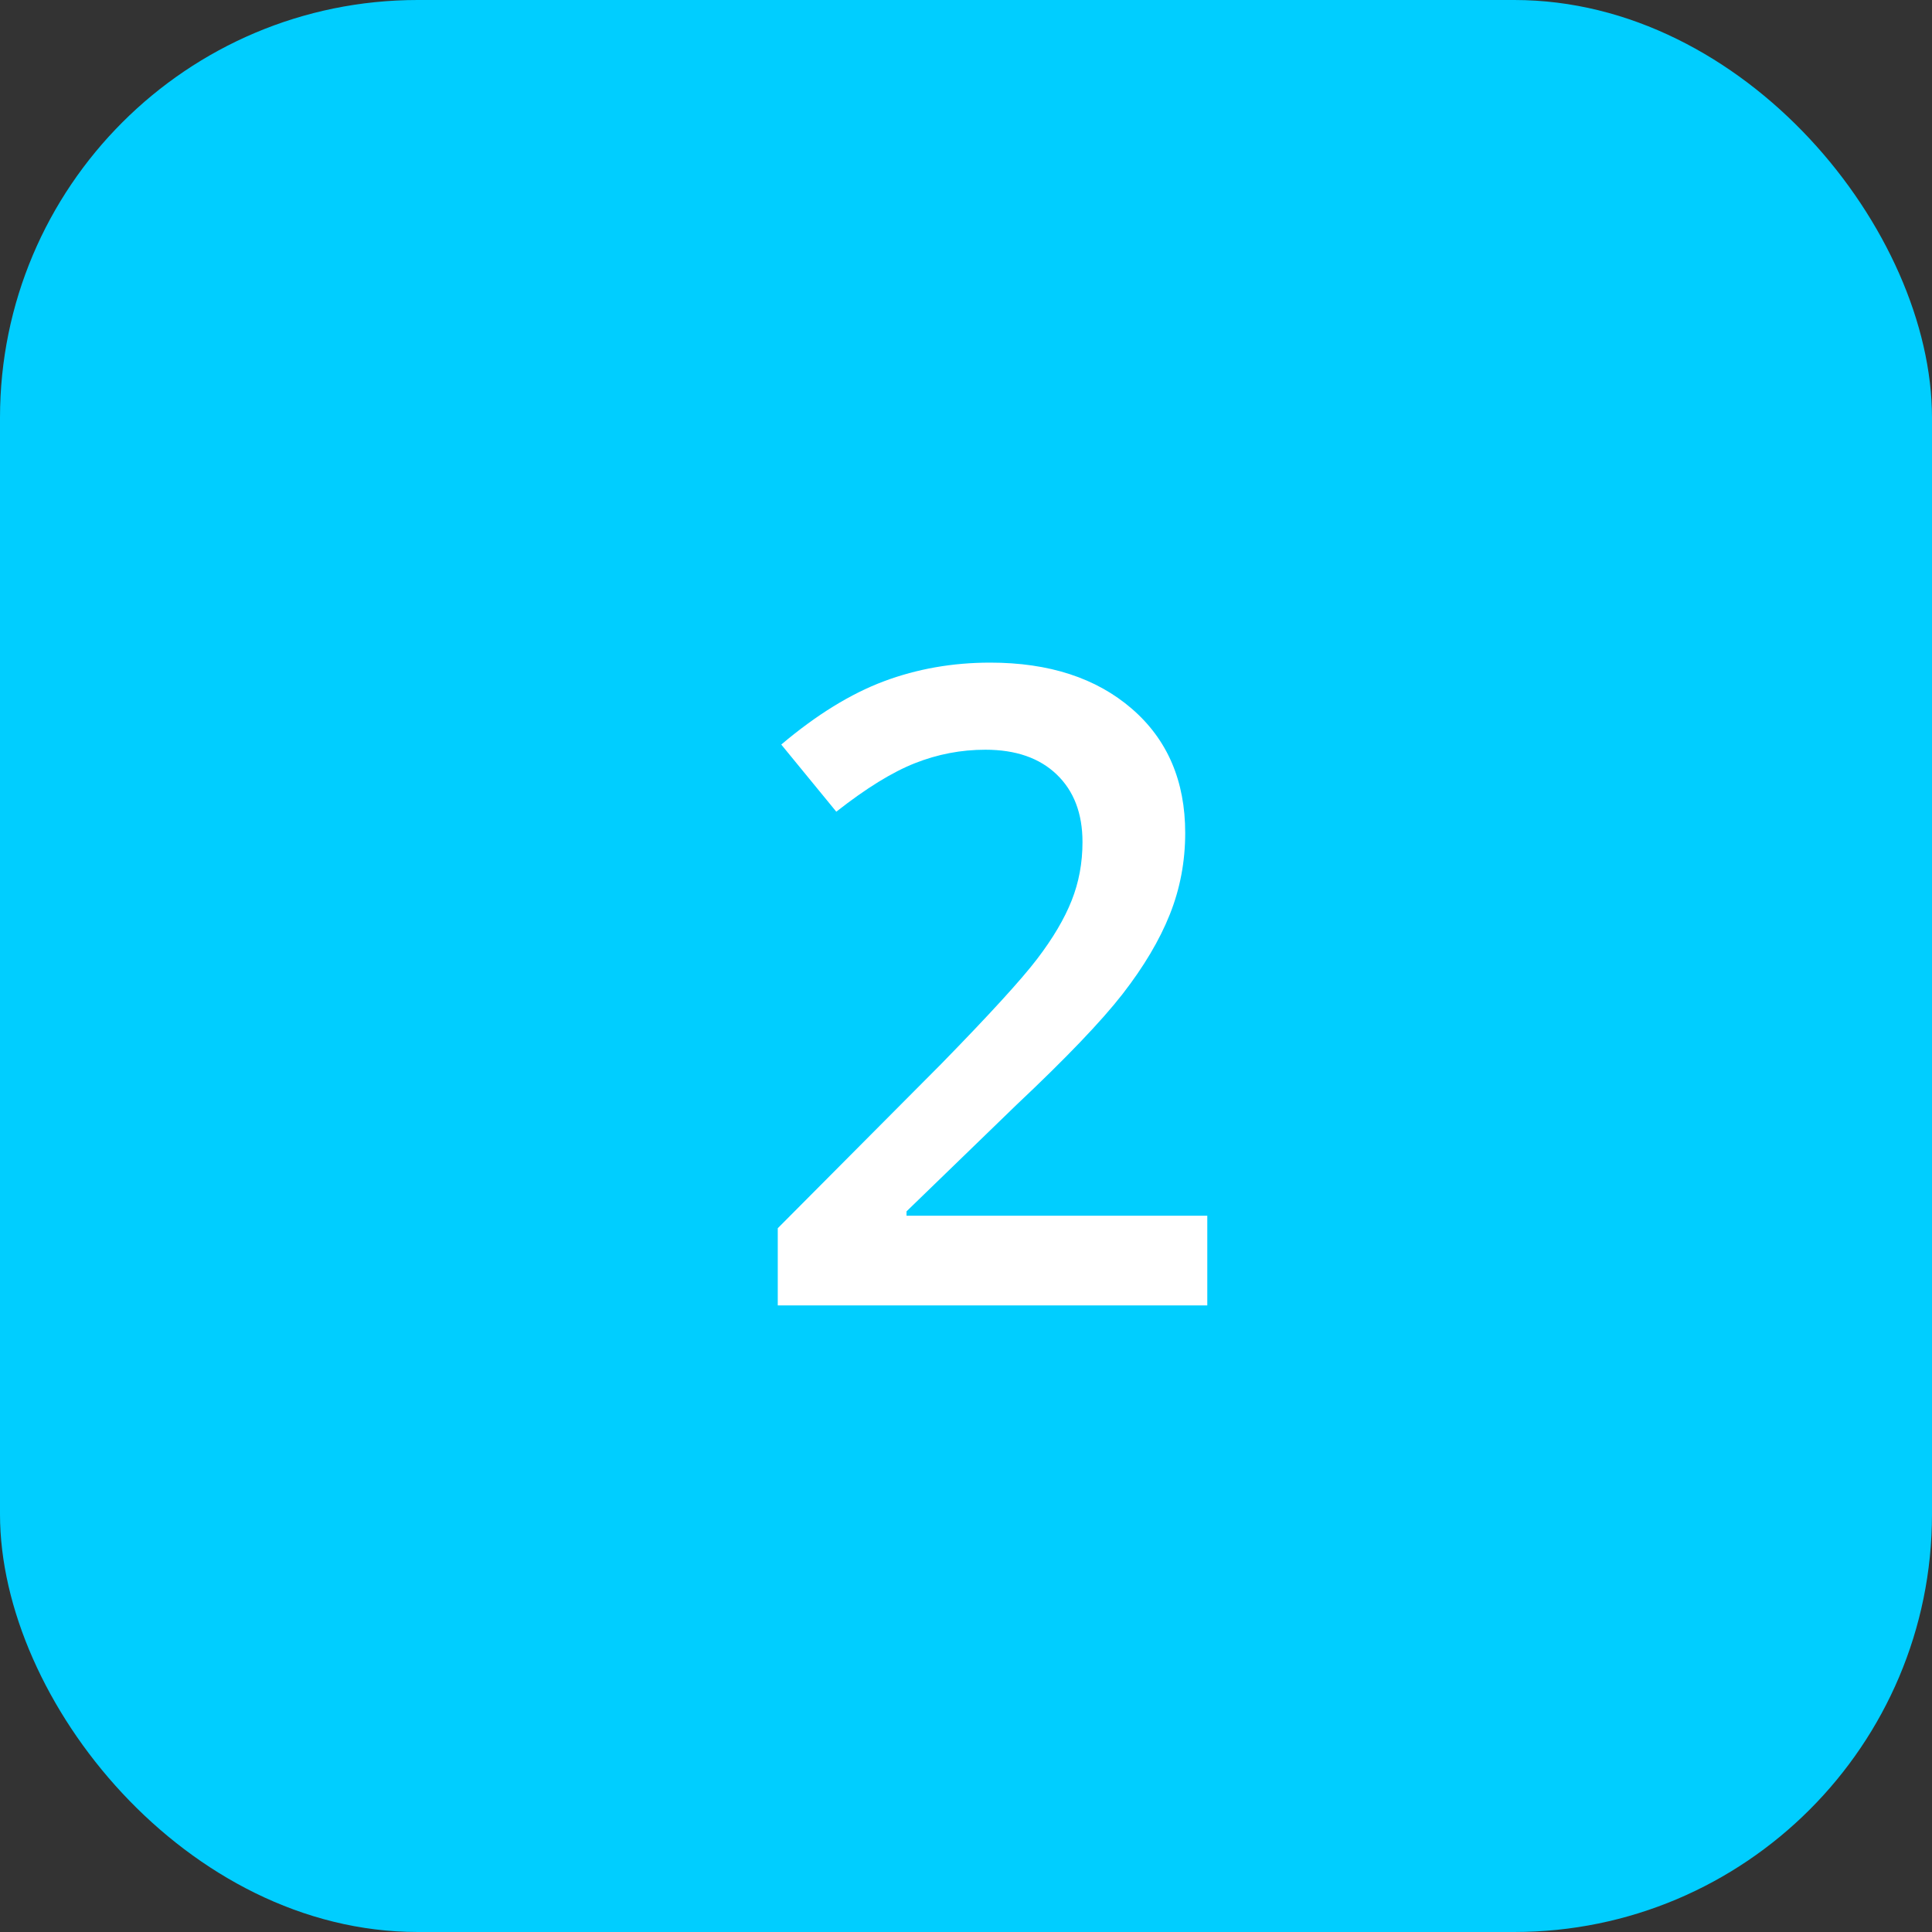
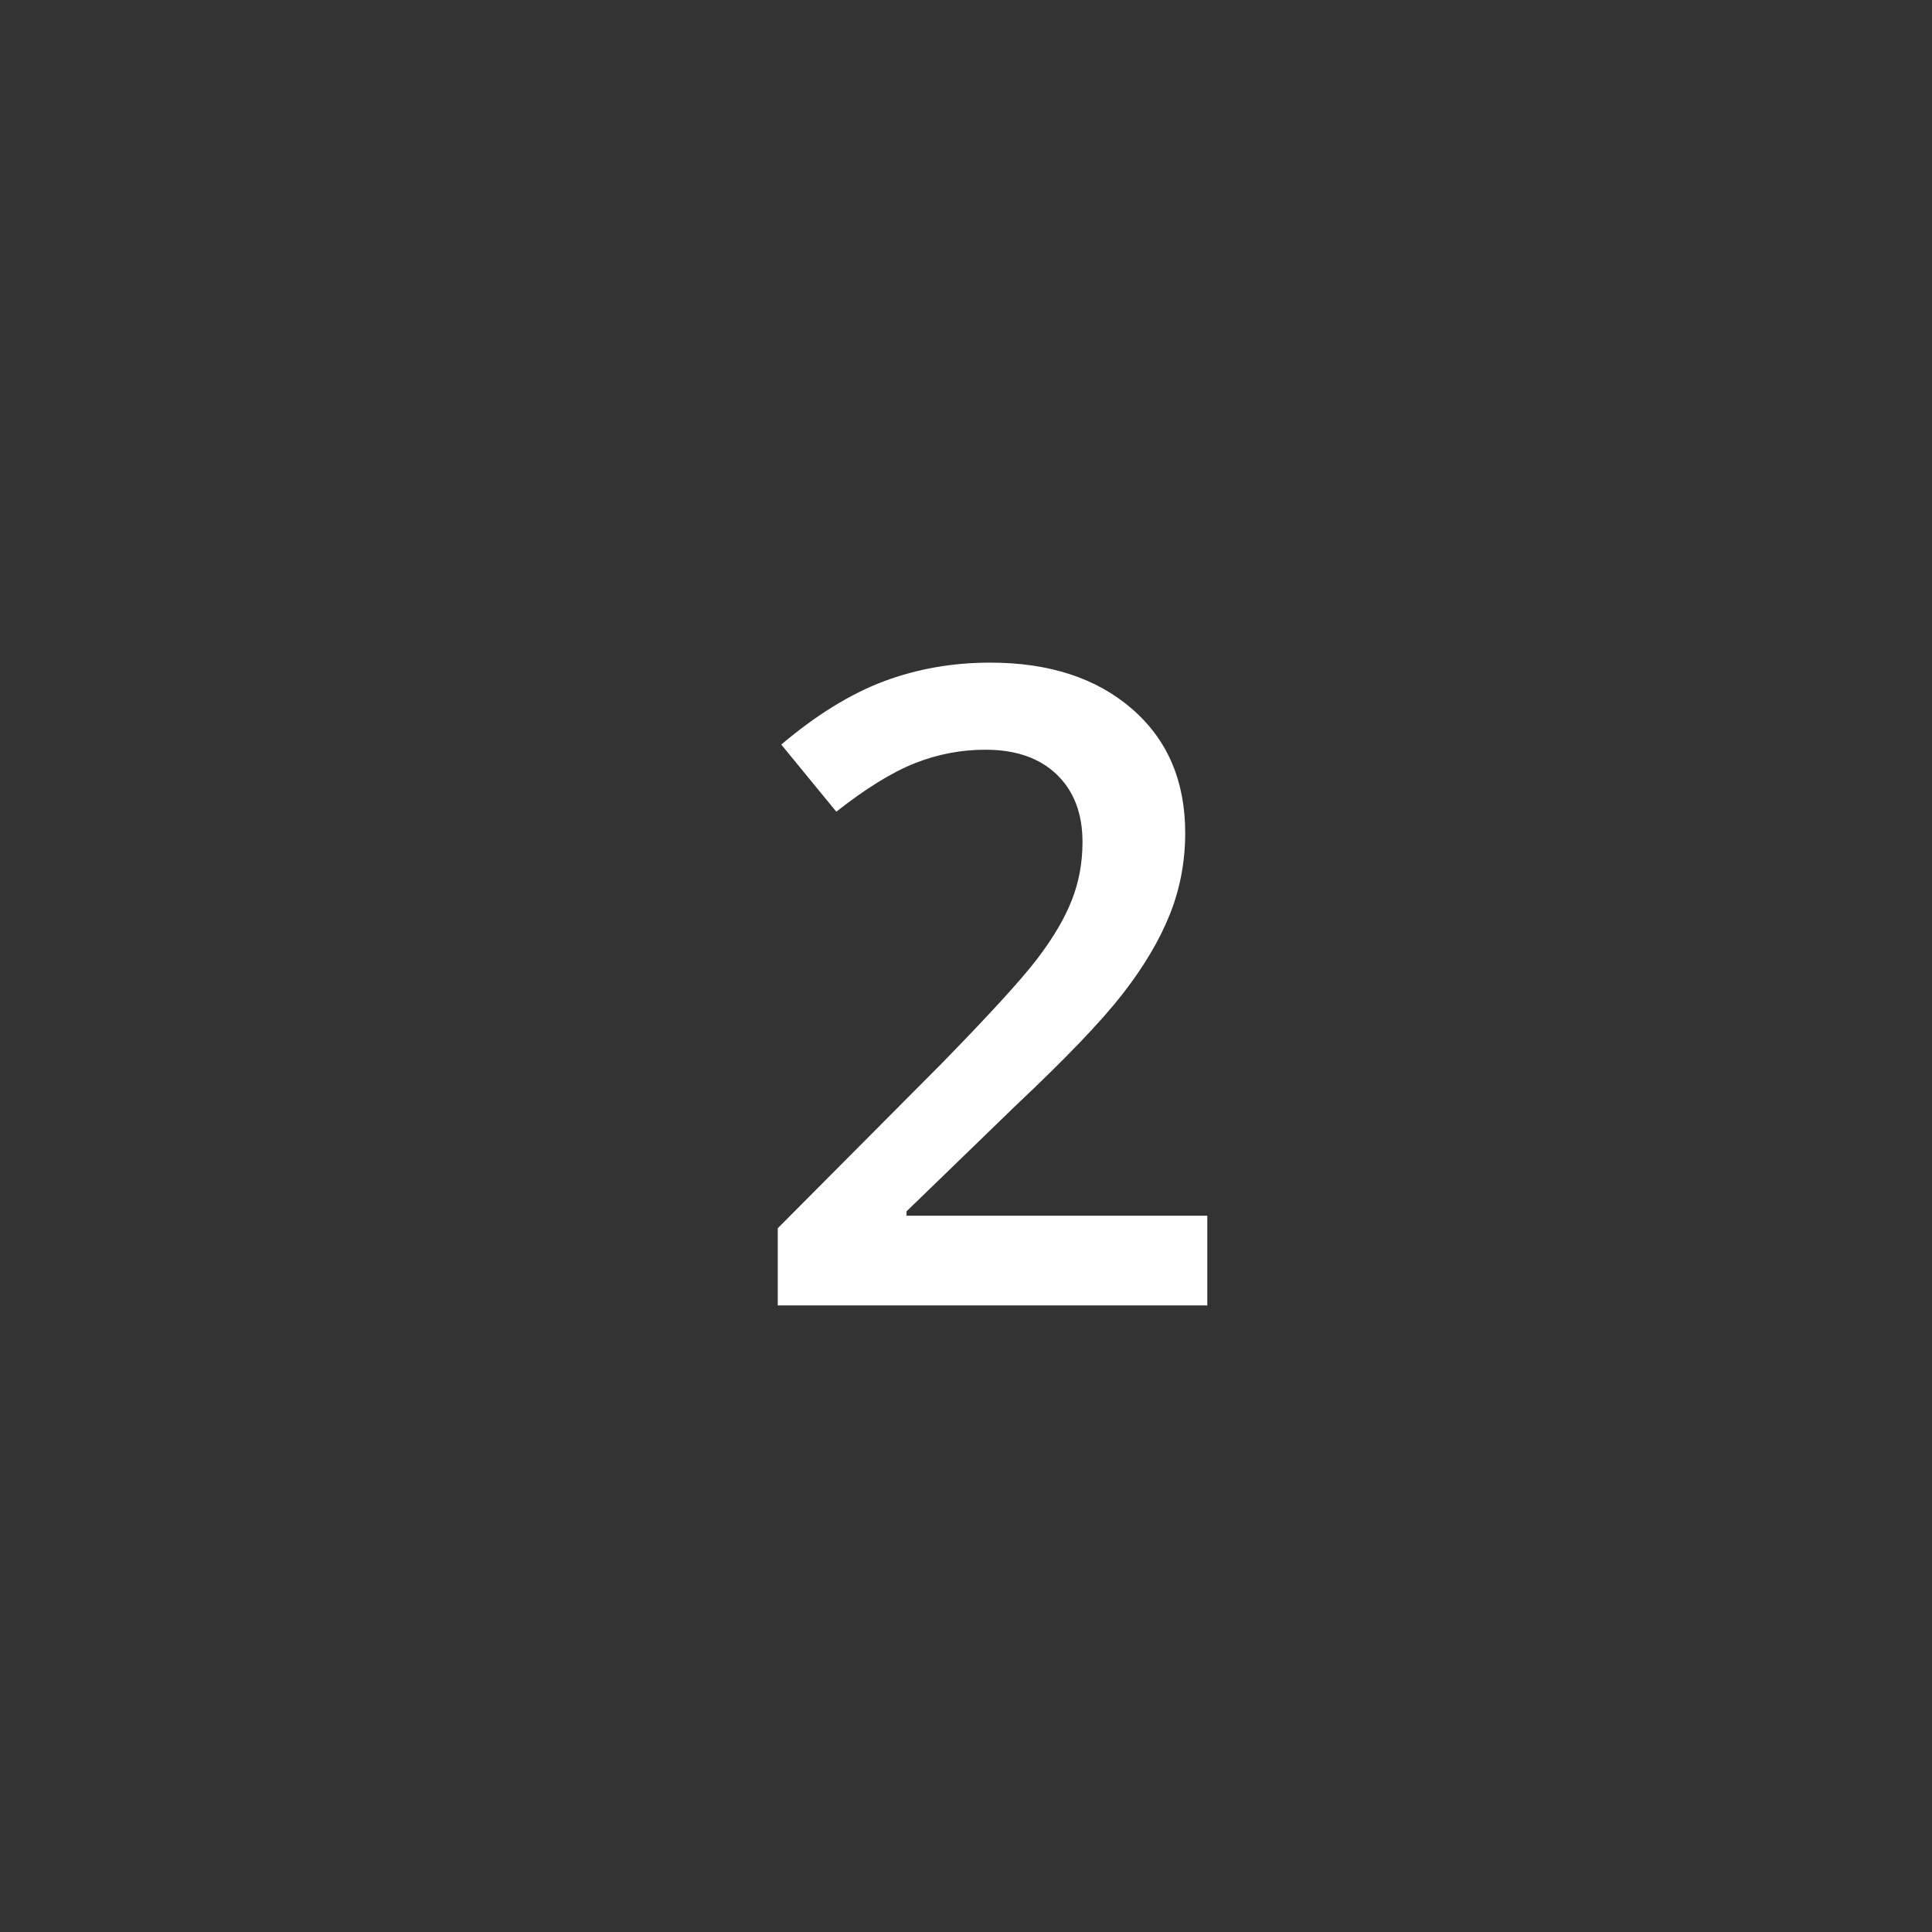
<svg xmlns="http://www.w3.org/2000/svg" width="37px" height="37px" viewBox="0 0 37 37" version="1.1">
  <rect x="0" y="0" width="37" height="37" fill="#333333" stroke="none" />
  <title>Number_yellow Copy</title>
  <g id="Conversion-Rate-Optimisation" stroke="none" stroke-width="1" fill="none" fill-rule="evenodd">
    <g transform="translate(-435, -2284)" id="Group-10">
      <g transform="translate(435, 2166)">
        <g id="Number_yellow-Copy" transform="translate(0, 118)">
          <g id="Number_yellow">
-             <rect id="Rectangle-Copy-6" fill="#00CEFF" x="0" y="0" width="37" height="37" rx="8" />
            <path d="M23.121,25 L23.121,23.282 L17.361,23.282 L17.361,23.199 L19.469,21.157 C20.415,20.266 21.092,19.559 21.499,19.036 C21.905,18.513 22.207,18.005 22.403,17.513 C22.6,17.02 22.698,16.5 22.698,15.952 C22.698,14.956 22.358,14.163 21.677,13.574 C20.996,12.985 20.092,12.69 18.963,12.69 C18.243,12.69 17.565,12.809 16.929,13.047 C16.293,13.285 15.637,13.689 14.962,14.259 L14.962,14.259 L16.016,15.545 C16.586,15.097 17.088,14.787 17.522,14.616 C17.957,14.444 18.406,14.358 18.871,14.358 C19.452,14.358 19.908,14.516 20.237,14.832 C20.566,15.147 20.731,15.579 20.731,16.126 C20.731,16.525 20.662,16.898 20.523,17.247 C20.385,17.596 20.165,17.968 19.863,18.364 C19.562,18.759 18.949,19.43 18.025,20.376 L18.025,20.376 L14.895,23.522 L14.895,25 L23.121,25 Z" id="2" fill="#FFFFFF" fill-rule="nonzero" />
          </g>
        </g>
      </g>
    </g>
  </g>
</svg>